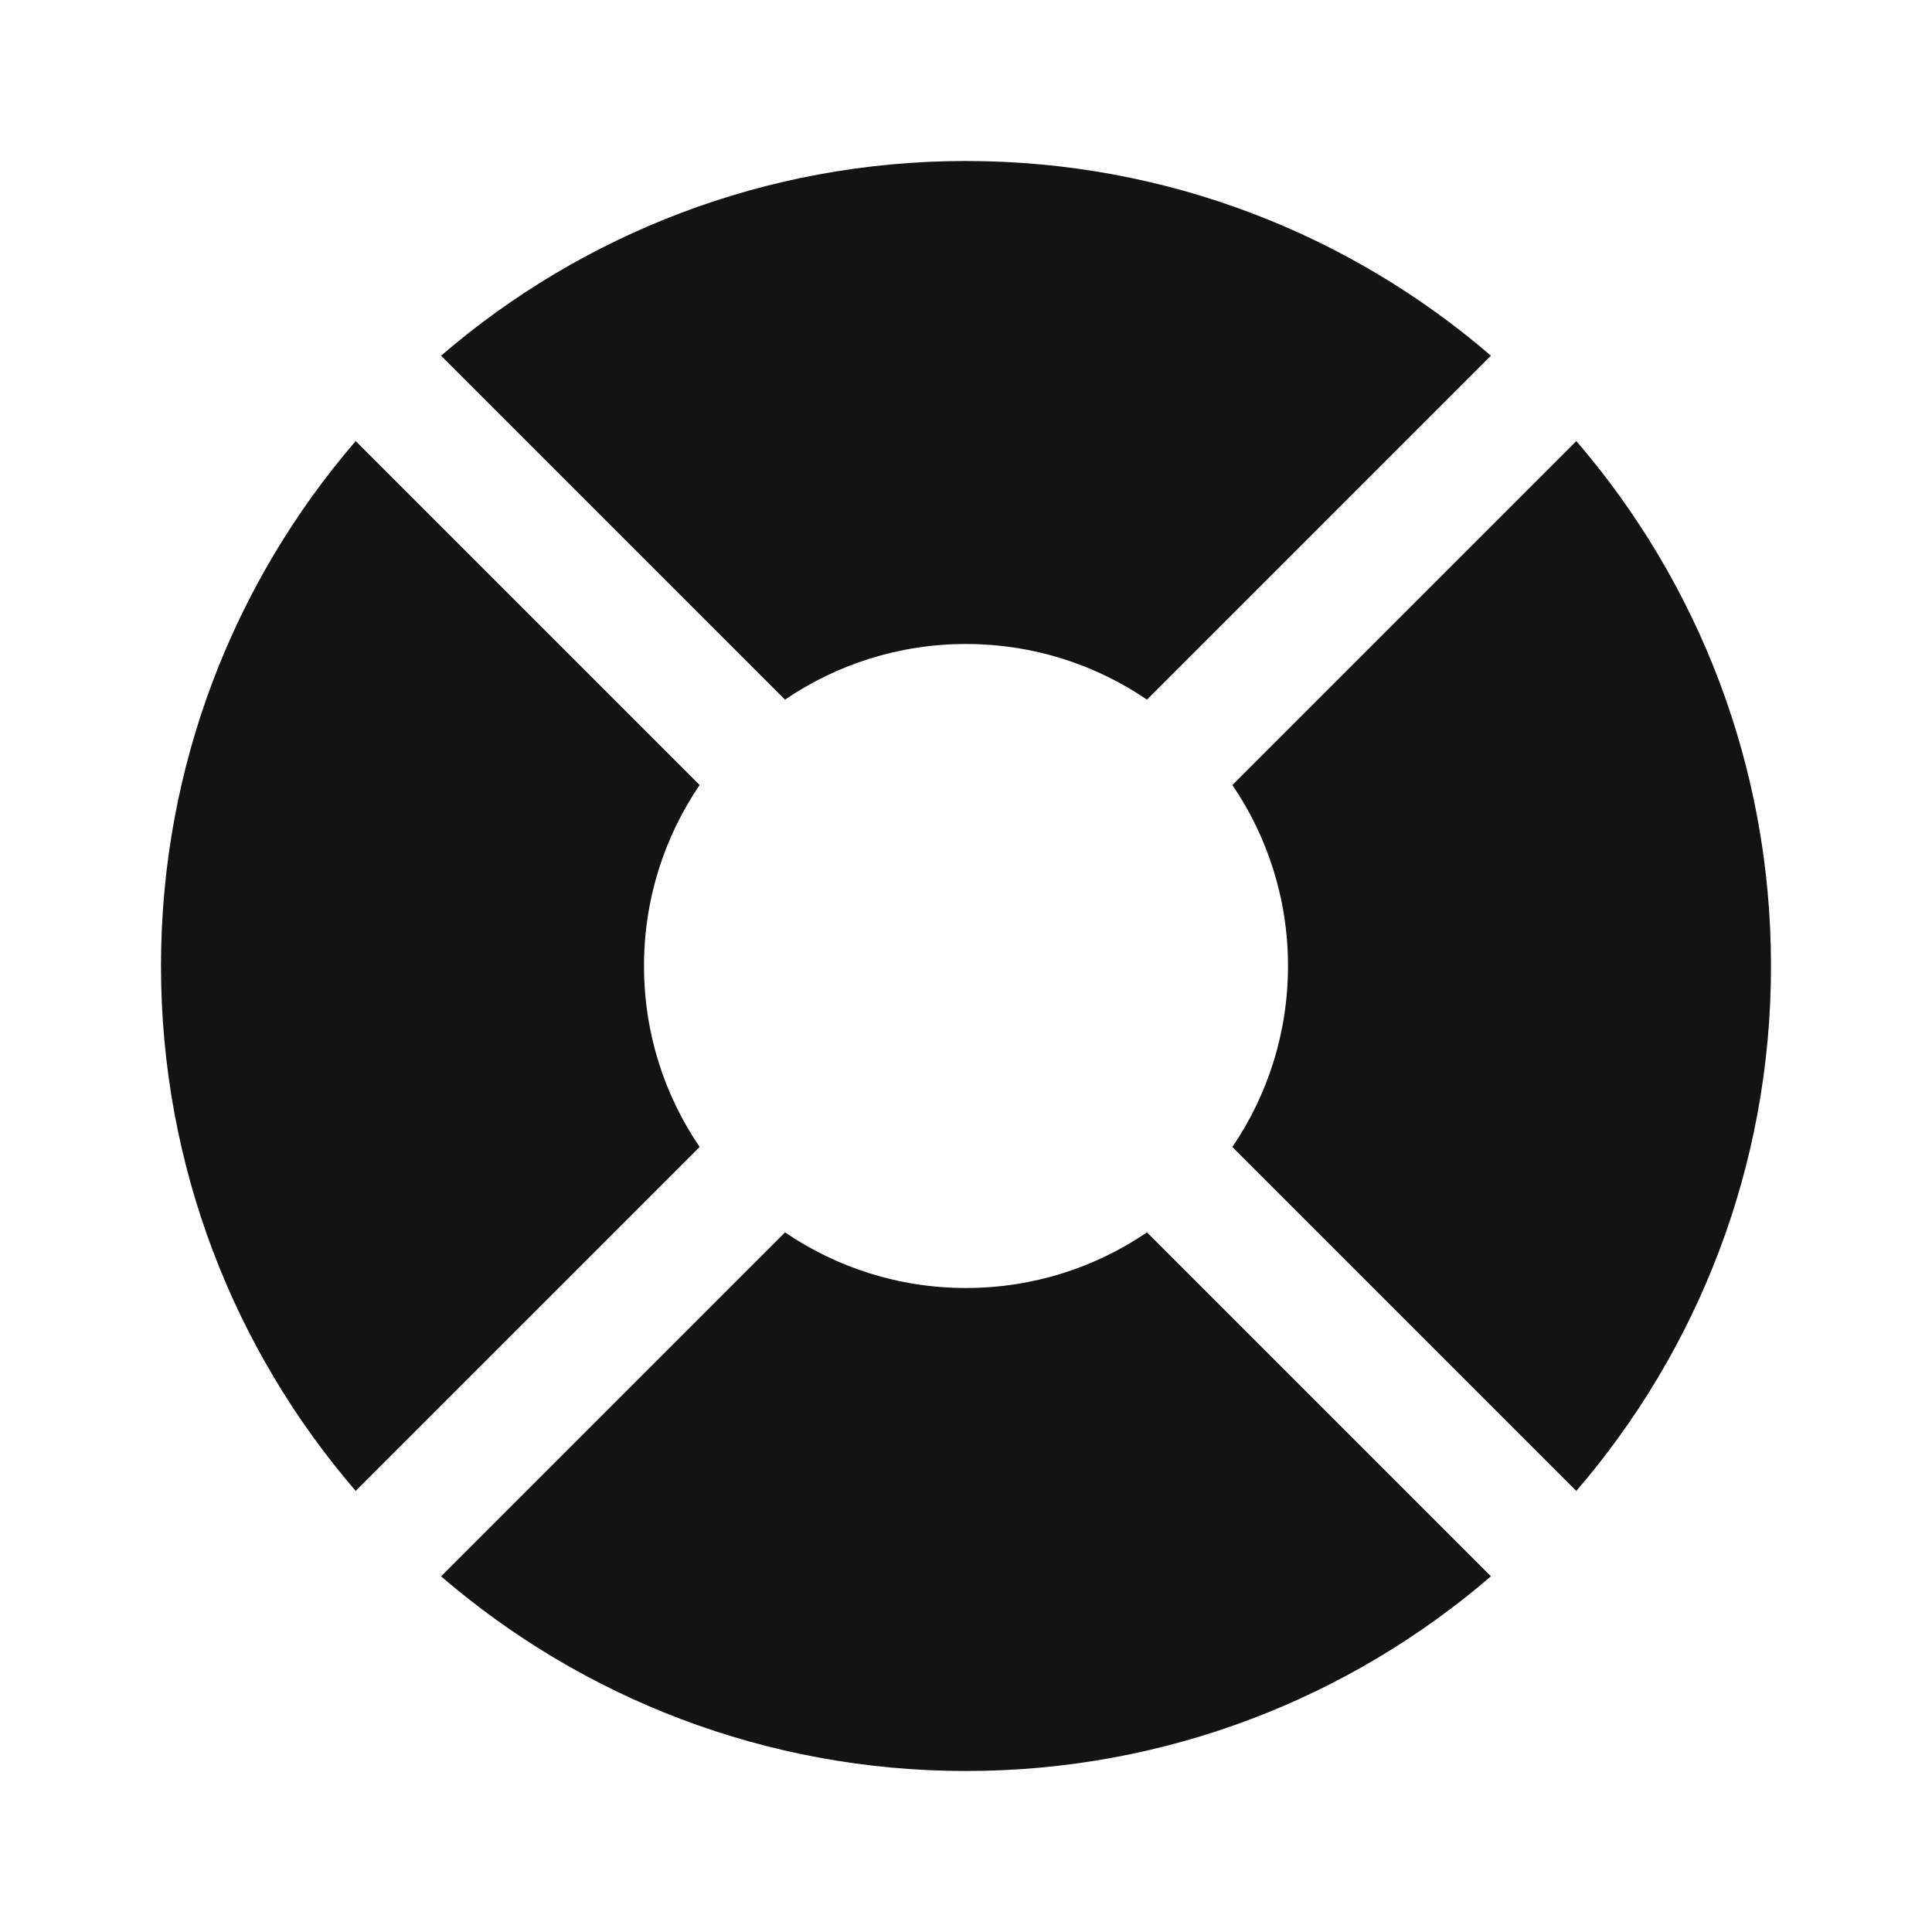
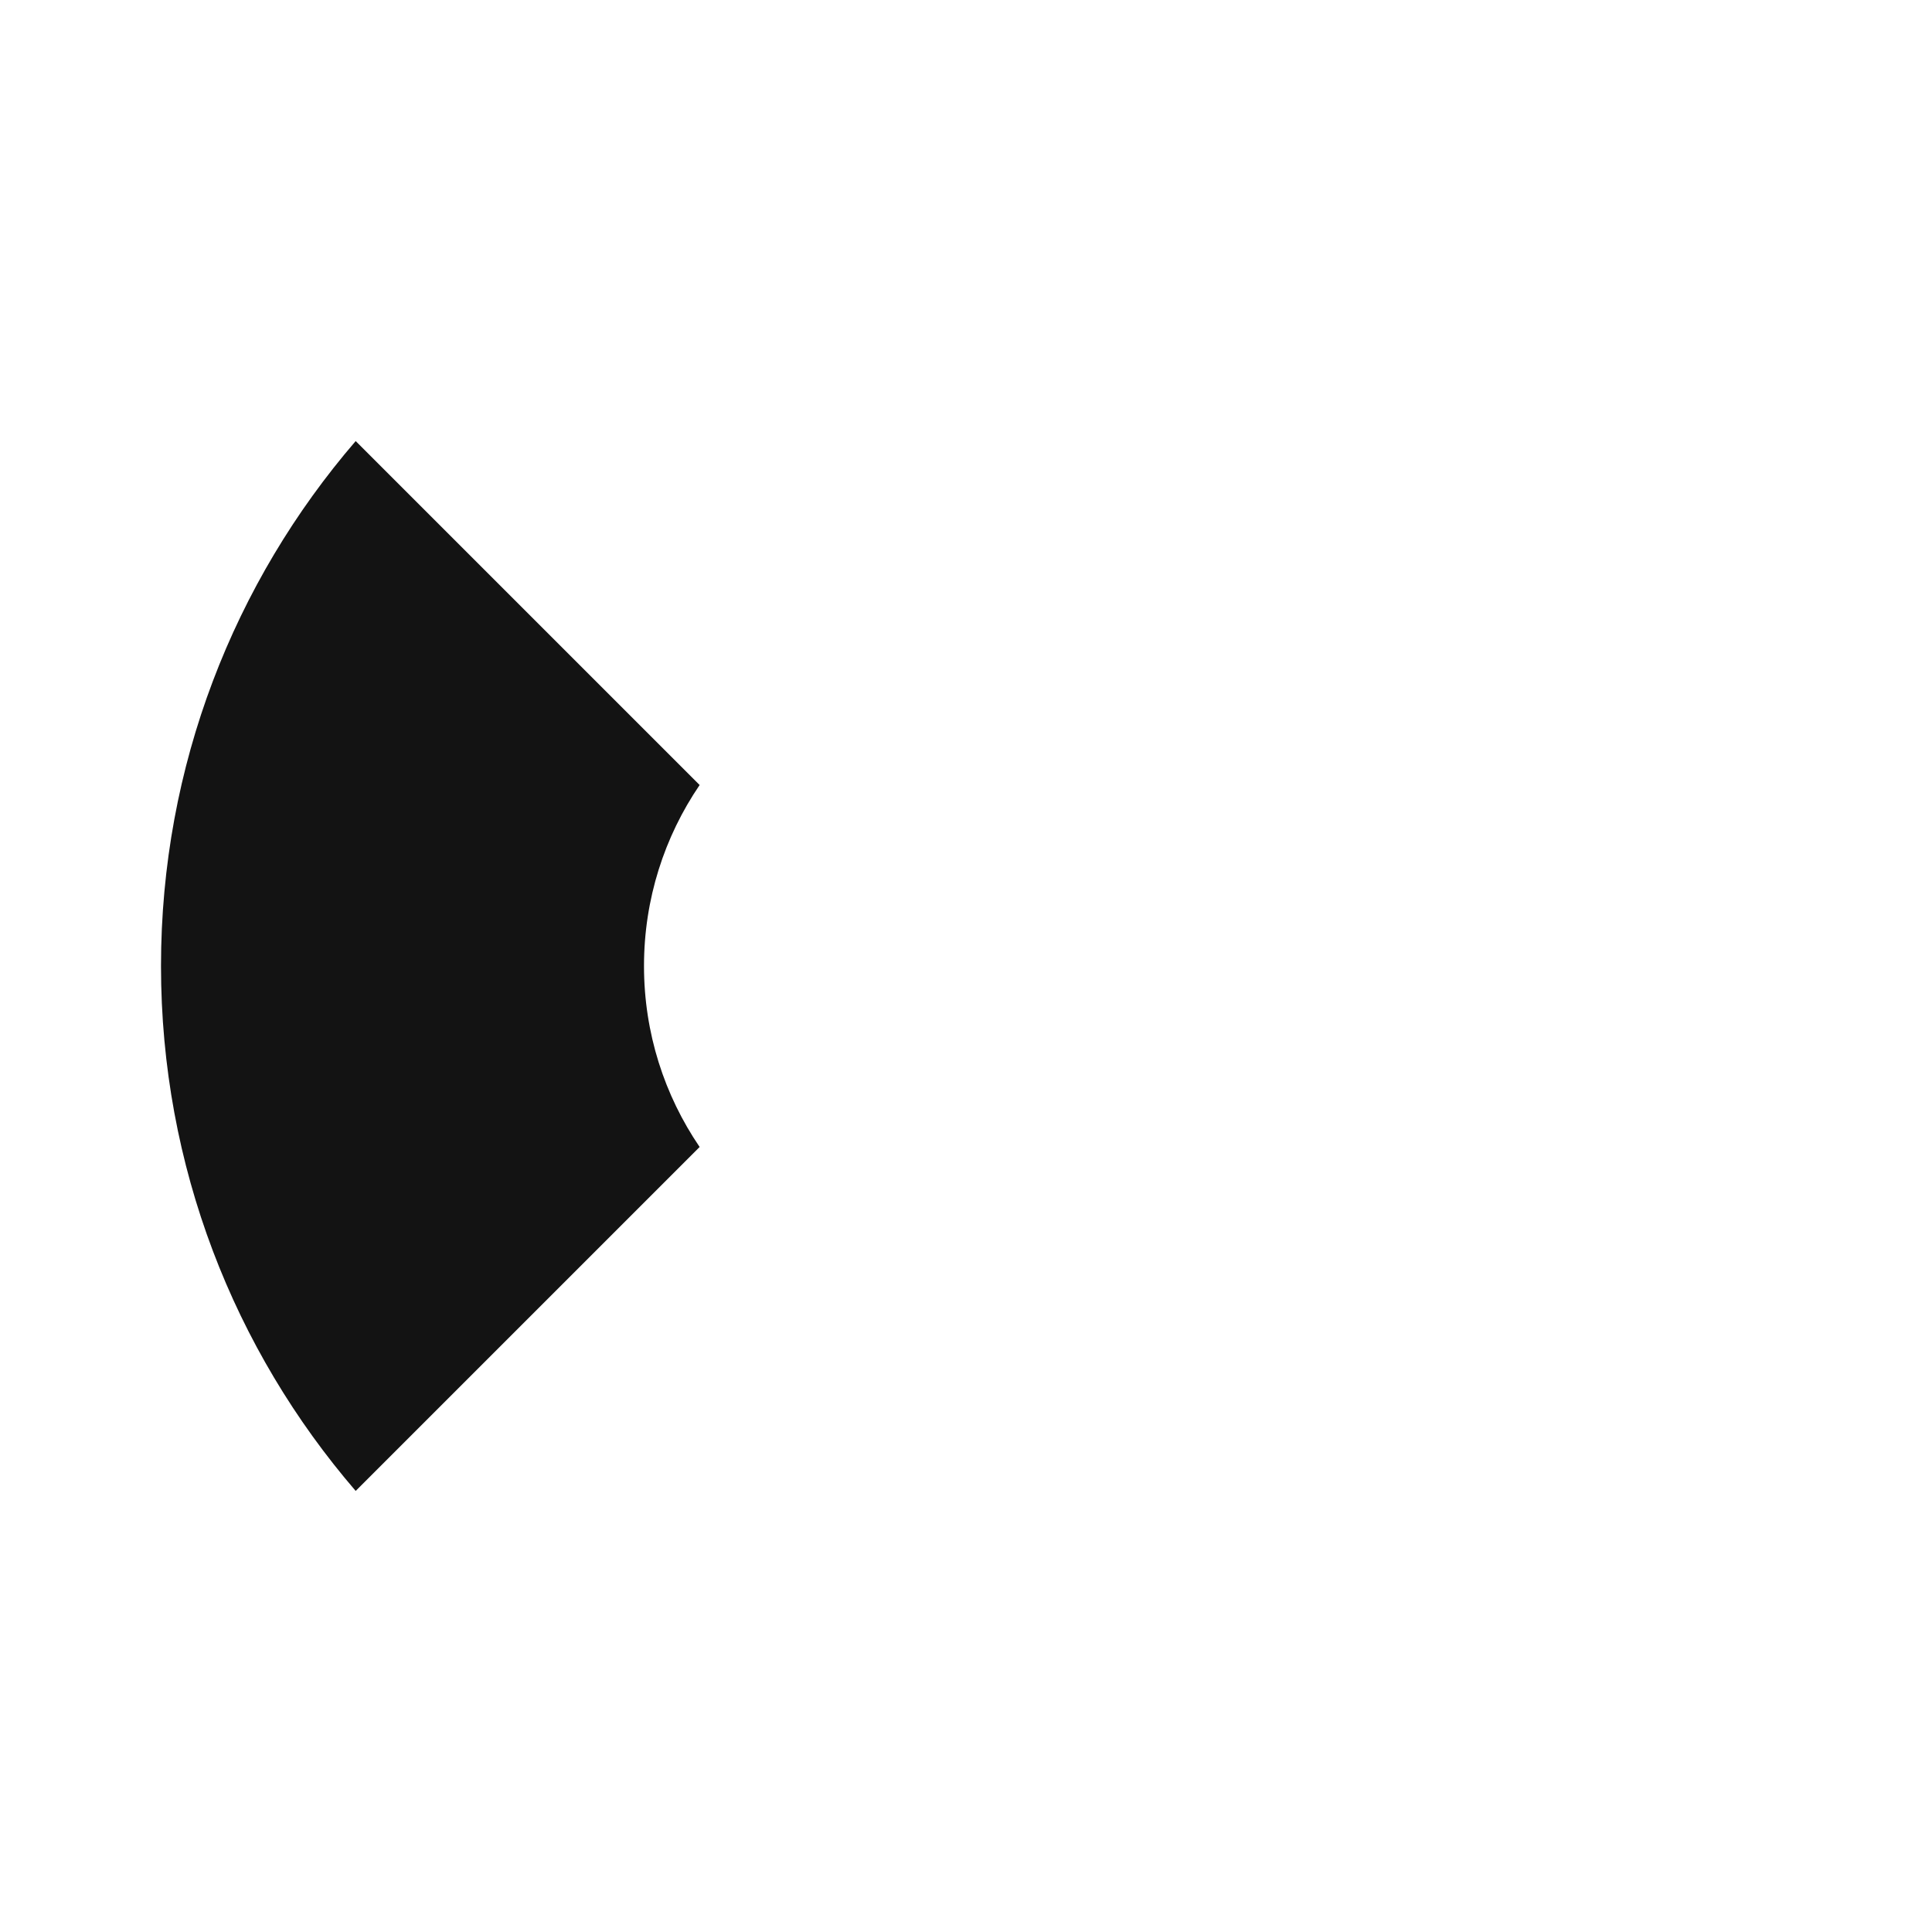
<svg xmlns="http://www.w3.org/2000/svg" width="800" height="800" viewBox="0 0 800 800" fill="none">
-   <path d="M652.72 617.363C702.964 559.003 733.334 483.05 733.334 400C733.334 316.951 702.964 240.996 652.72 182.635L510.297 325.059C524.834 346.417 533.334 372.217 533.334 400C533.334 427.783 524.834 453.583 510.297 474.94L652.72 617.363Z" fill="#131313" />
-   <path d="M617.363 652.72C559.003 702.964 483.05 733.334 400 733.334C316.951 733.334 240.996 702.964 182.635 652.72L325.059 510.297C346.417 524.834 372.217 533.334 400 533.334C427.783 533.334 453.583 524.834 474.94 510.297L617.363 652.72Z" fill="#131313" />
  <path d="M147.28 617.363L289.704 474.94C275.165 453.583 266.666 427.783 266.666 400C266.666 372.217 275.165 346.417 289.704 325.059L147.28 182.635C97.038 240.996 66.666 316.951 66.666 400C66.666 483.05 97.038 559.003 147.28 617.363Z" fill="#131313" />
-   <path d="M400 266.666C372.217 266.666 346.417 275.165 325.059 289.704L182.635 147.28C240.996 97.038 316.951 66.666 400 66.666C483.05 66.666 559.003 97.038 617.363 147.28L474.94 289.704C453.583 275.165 427.783 266.666 400 266.666Z" fill="#131313" />
</svg>